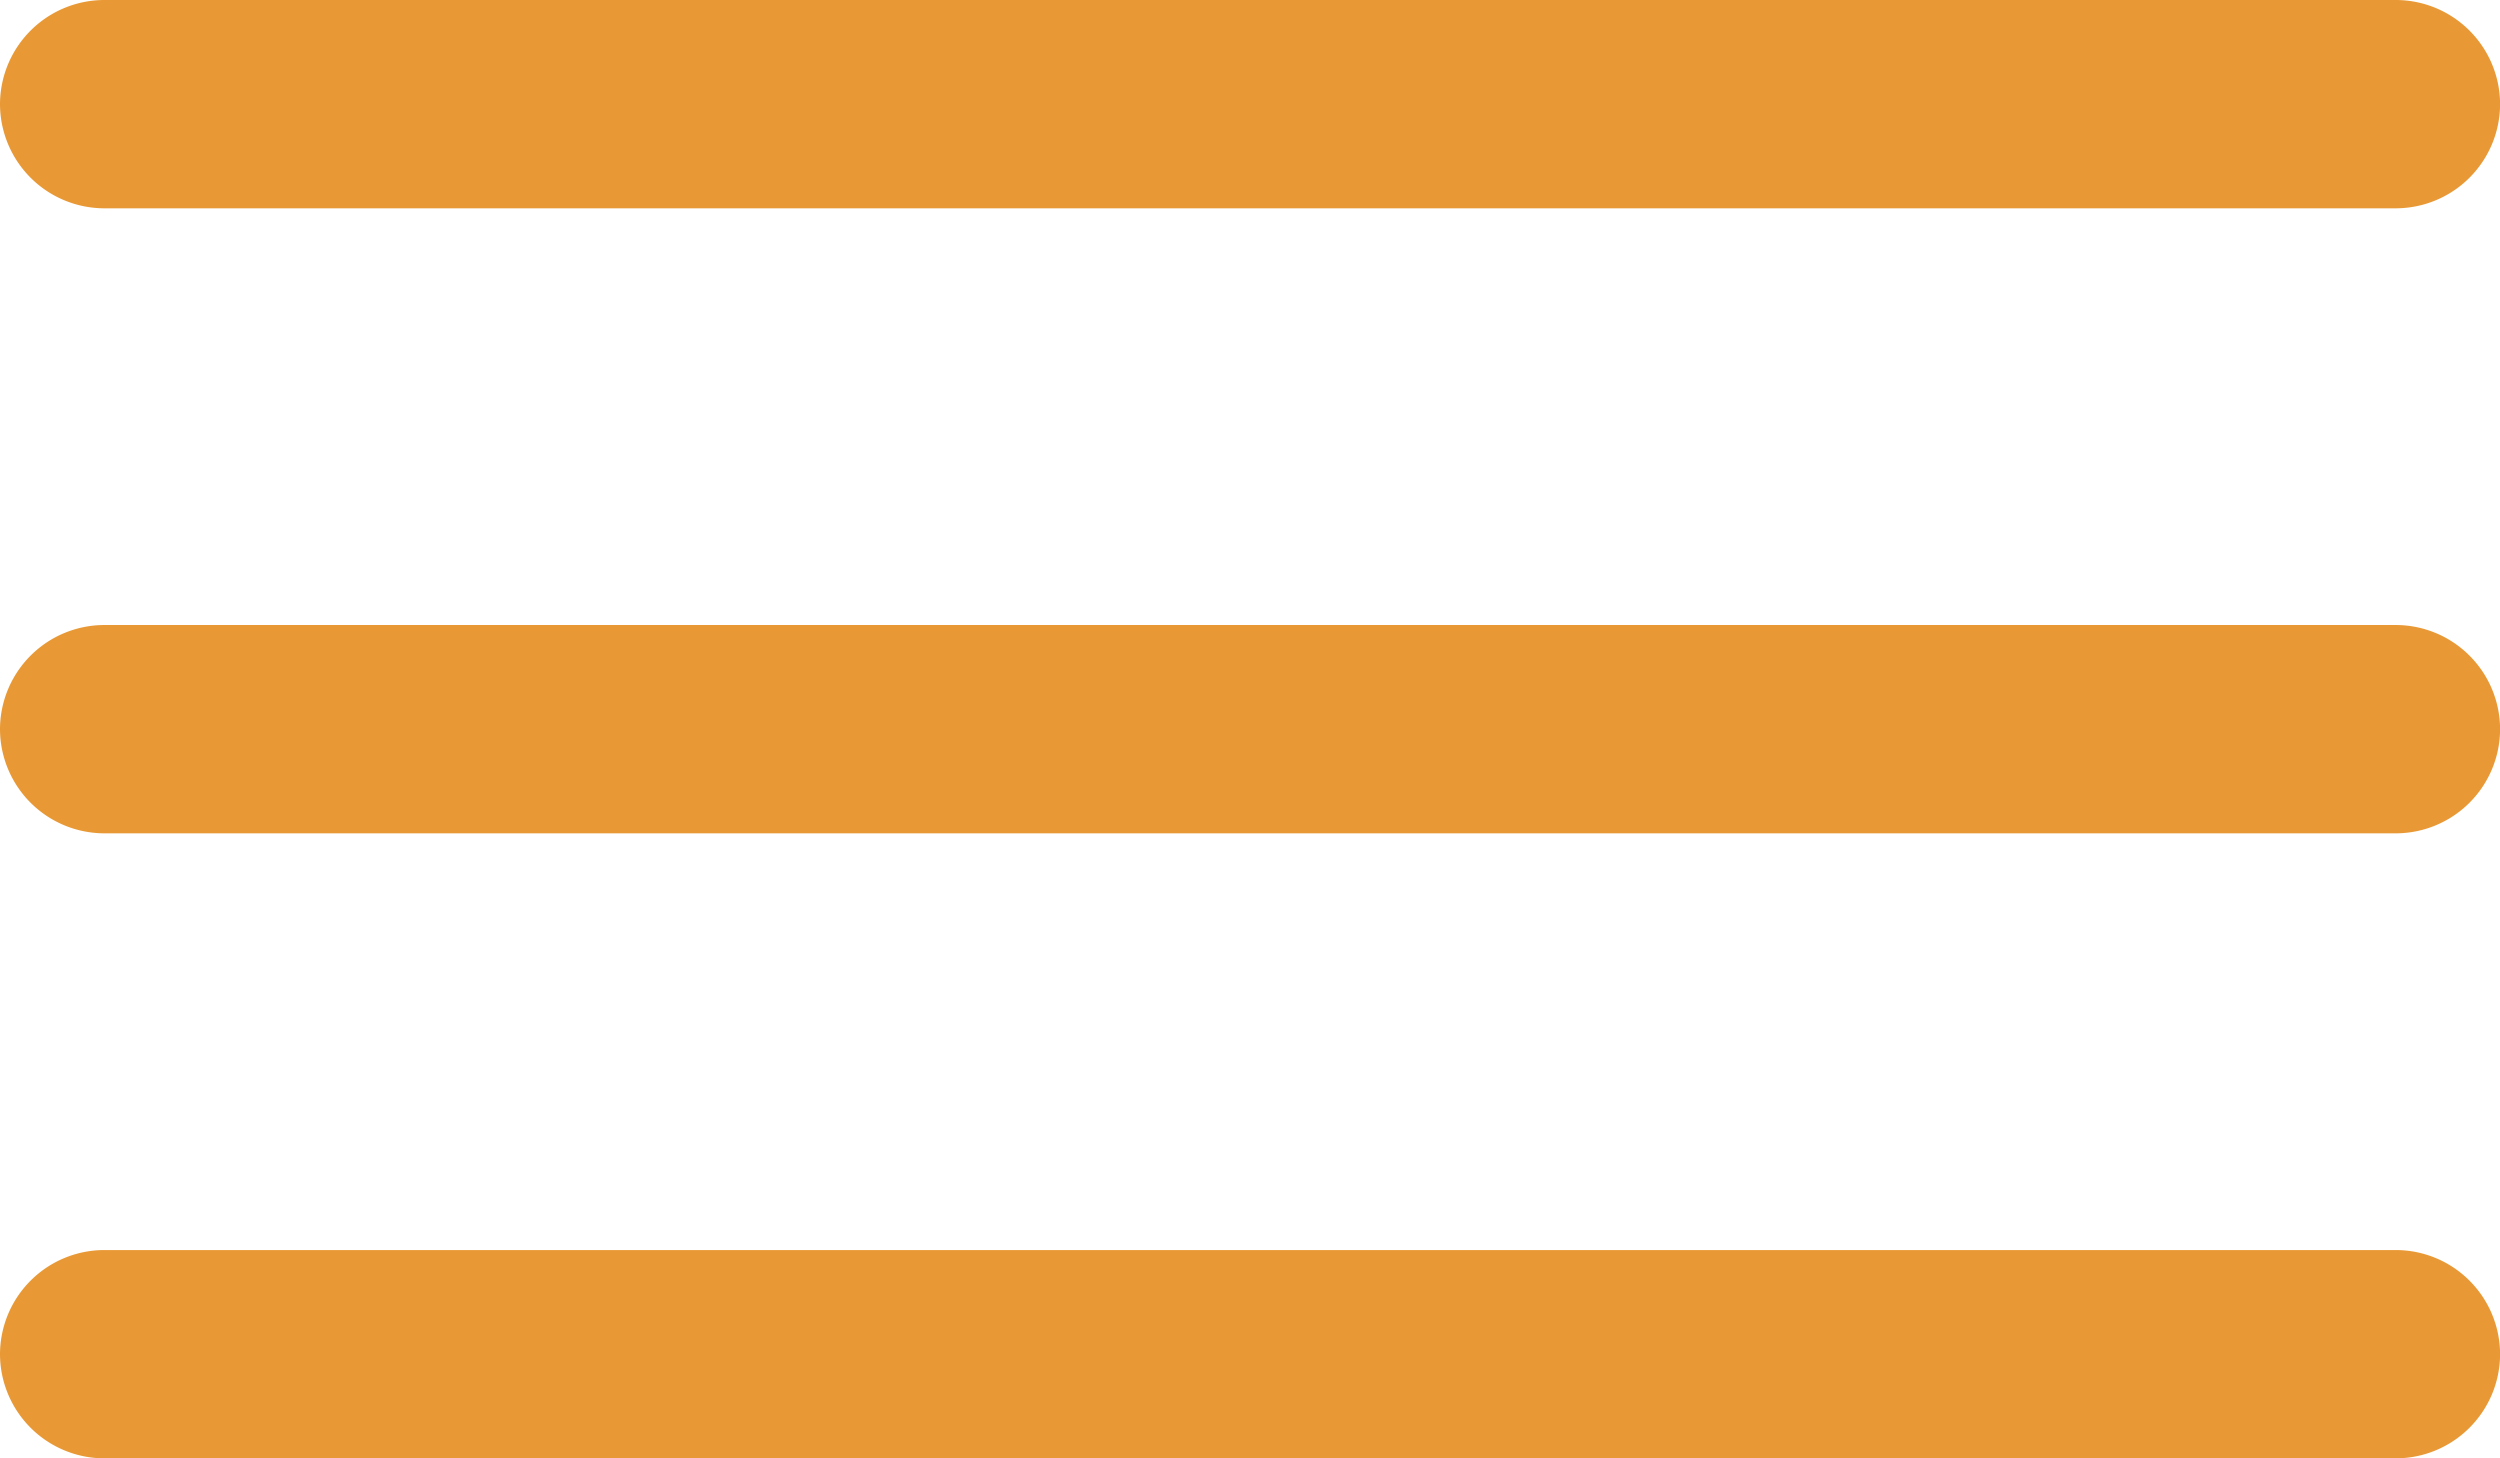
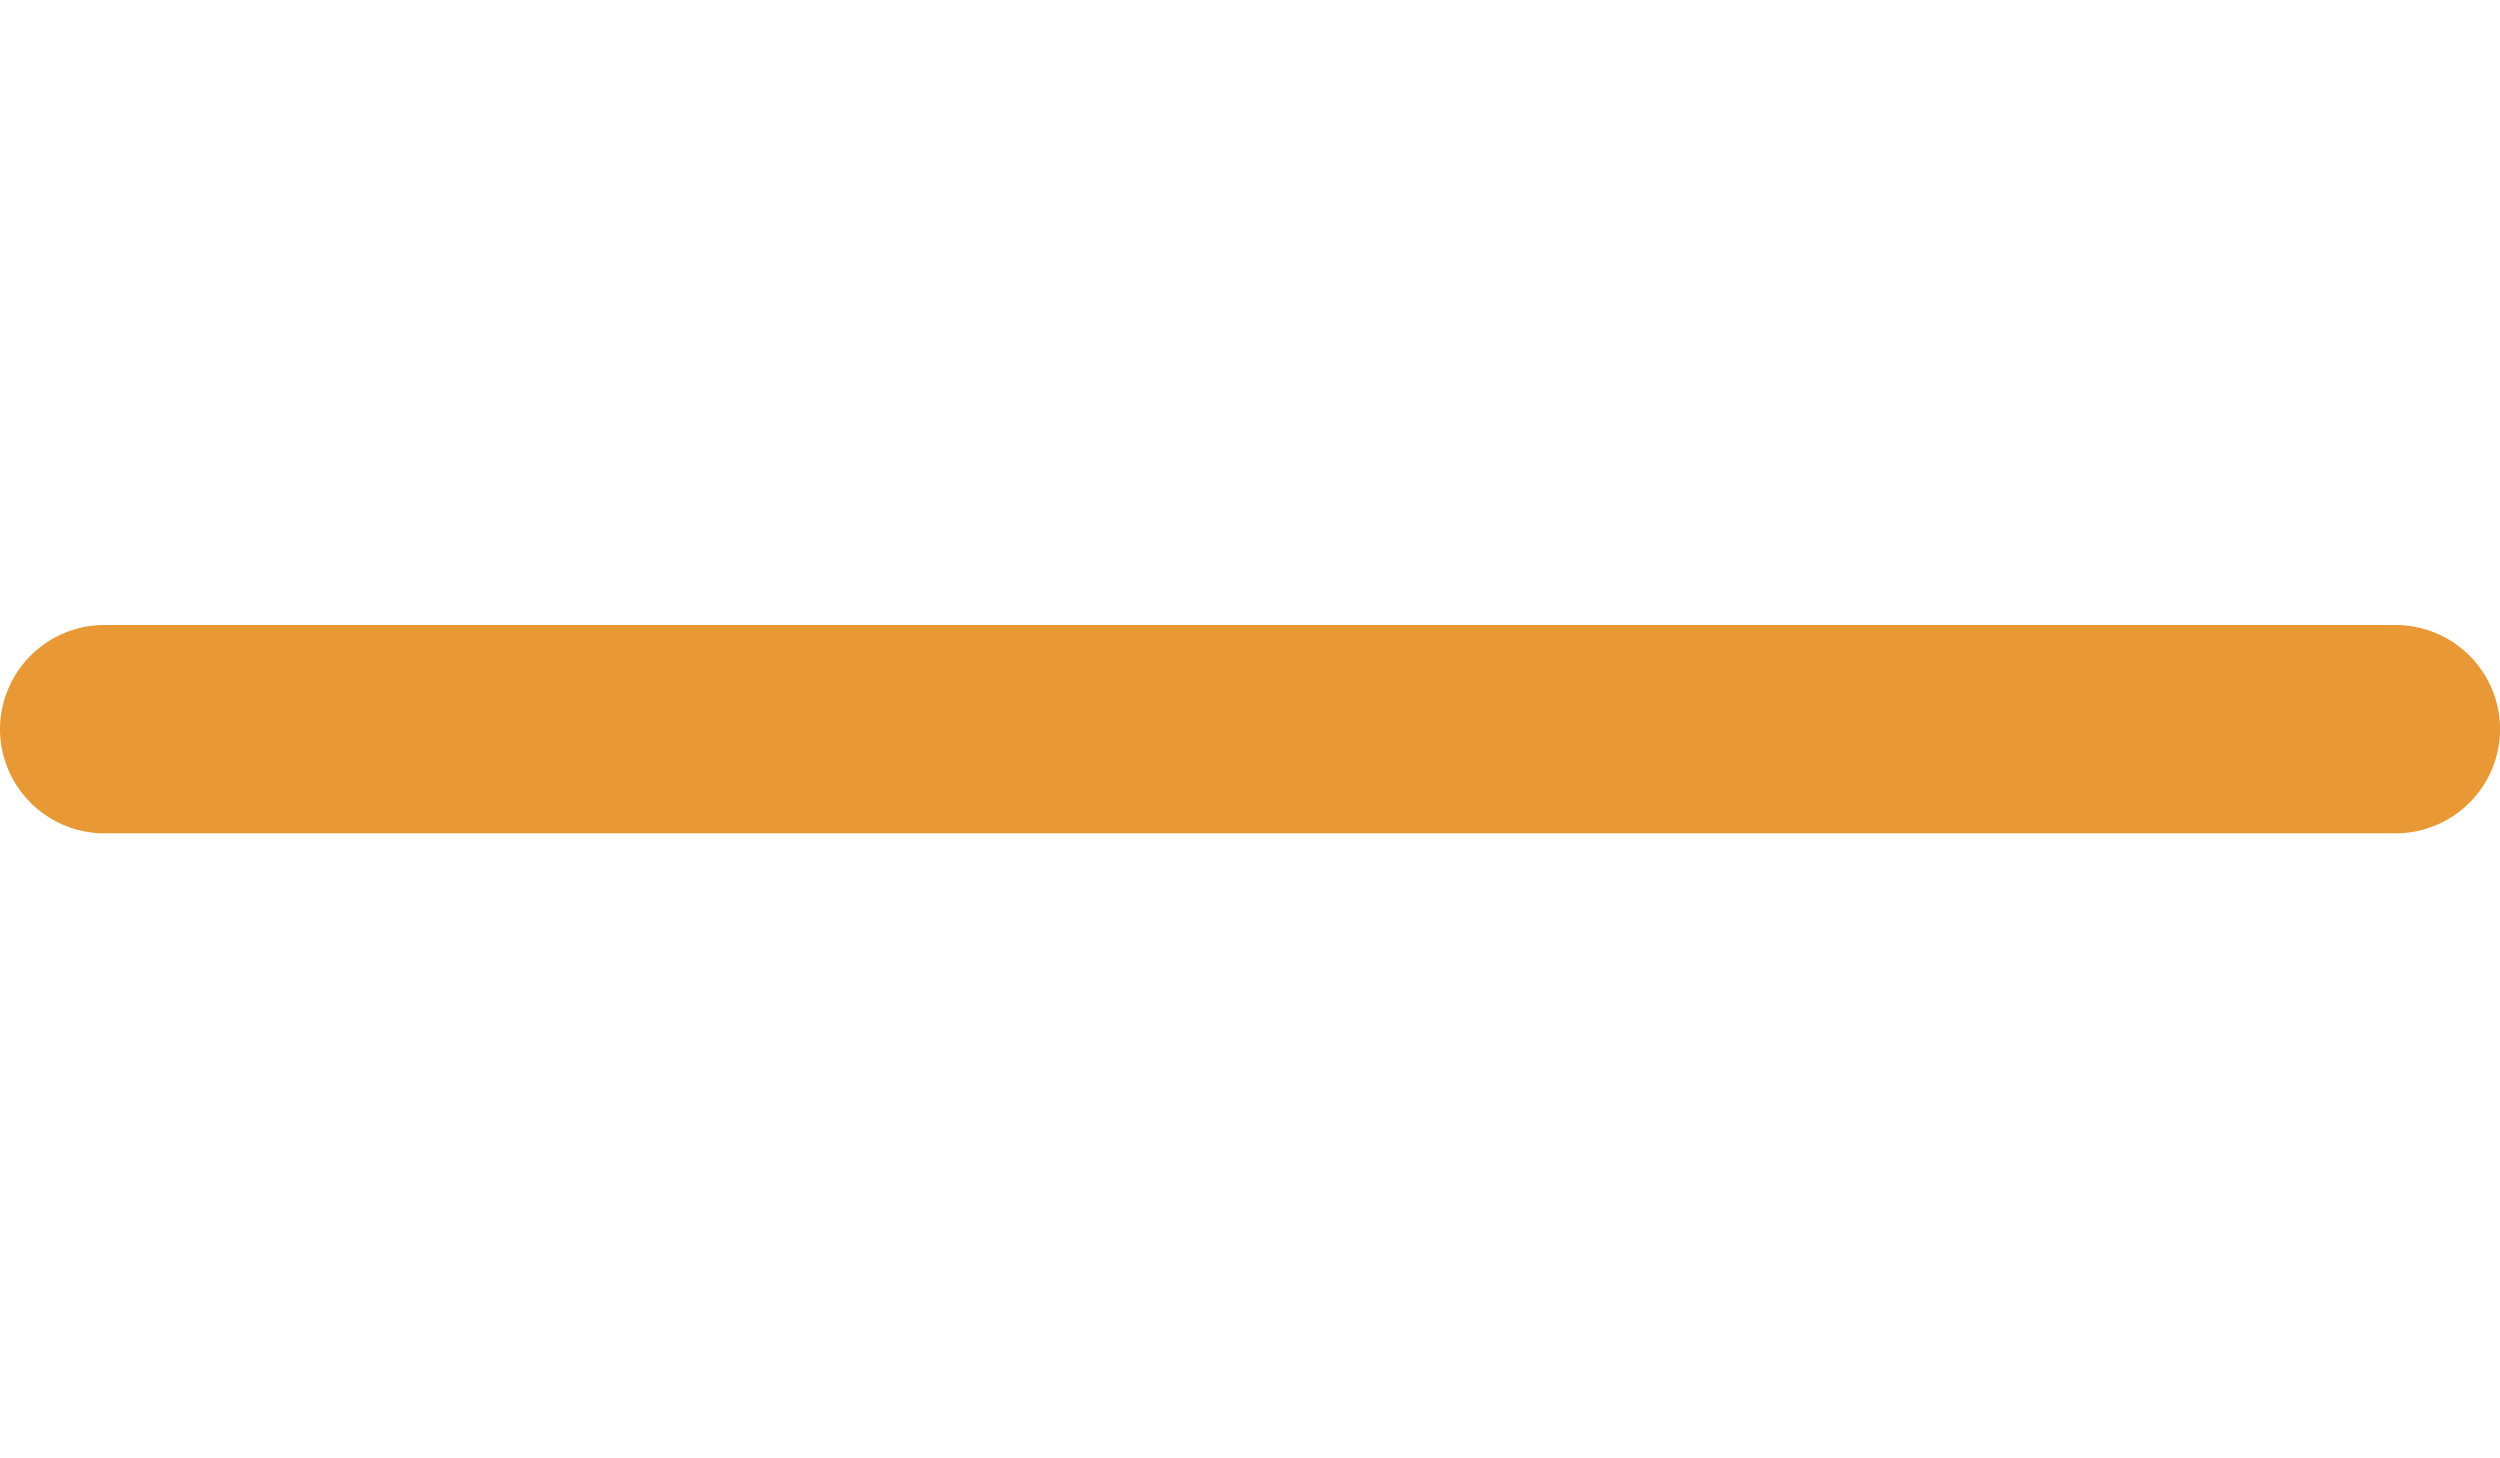
<svg xmlns="http://www.w3.org/2000/svg" width="29.199" height="17.033" viewBox="0 0 29.199 17.033">
  <g id="Icon_ionic-ios-menu" data-name="Icon ionic-ios-menu" transform="translate(-4.5 -10.125)">
-     <path id="Path_3" data-name="Path 3" d="M32.483,12.558H5.717A1.22,1.22,0,0,1,4.5,11.342h0a1.22,1.22,0,0,1,1.217-1.217H32.483A1.22,1.22,0,0,1,33.7,11.342h0A1.22,1.22,0,0,1,32.483,12.558Z" transform="translate(0 0)" fill="#e89936" />
    <path id="Path_4" data-name="Path 4" d="M32.483,19.308H5.717A1.22,1.22,0,0,1,4.5,18.092h0a1.22,1.22,0,0,1,1.217-1.217H32.483A1.22,1.22,0,0,1,33.7,18.092h0A1.22,1.22,0,0,1,32.483,19.308Z" transform="translate(0 0.55)" fill="#e89936" />
-     <path id="Path_5" data-name="Path 5" d="M32.483,26.058H5.717A1.22,1.22,0,0,1,4.5,24.842h0a1.22,1.22,0,0,1,1.217-1.217H32.483A1.22,1.22,0,0,1,33.7,24.842h0A1.22,1.22,0,0,1,32.483,26.058Z" transform="translate(0 1.1)" fill="#e89936" />
  </g>
</svg>